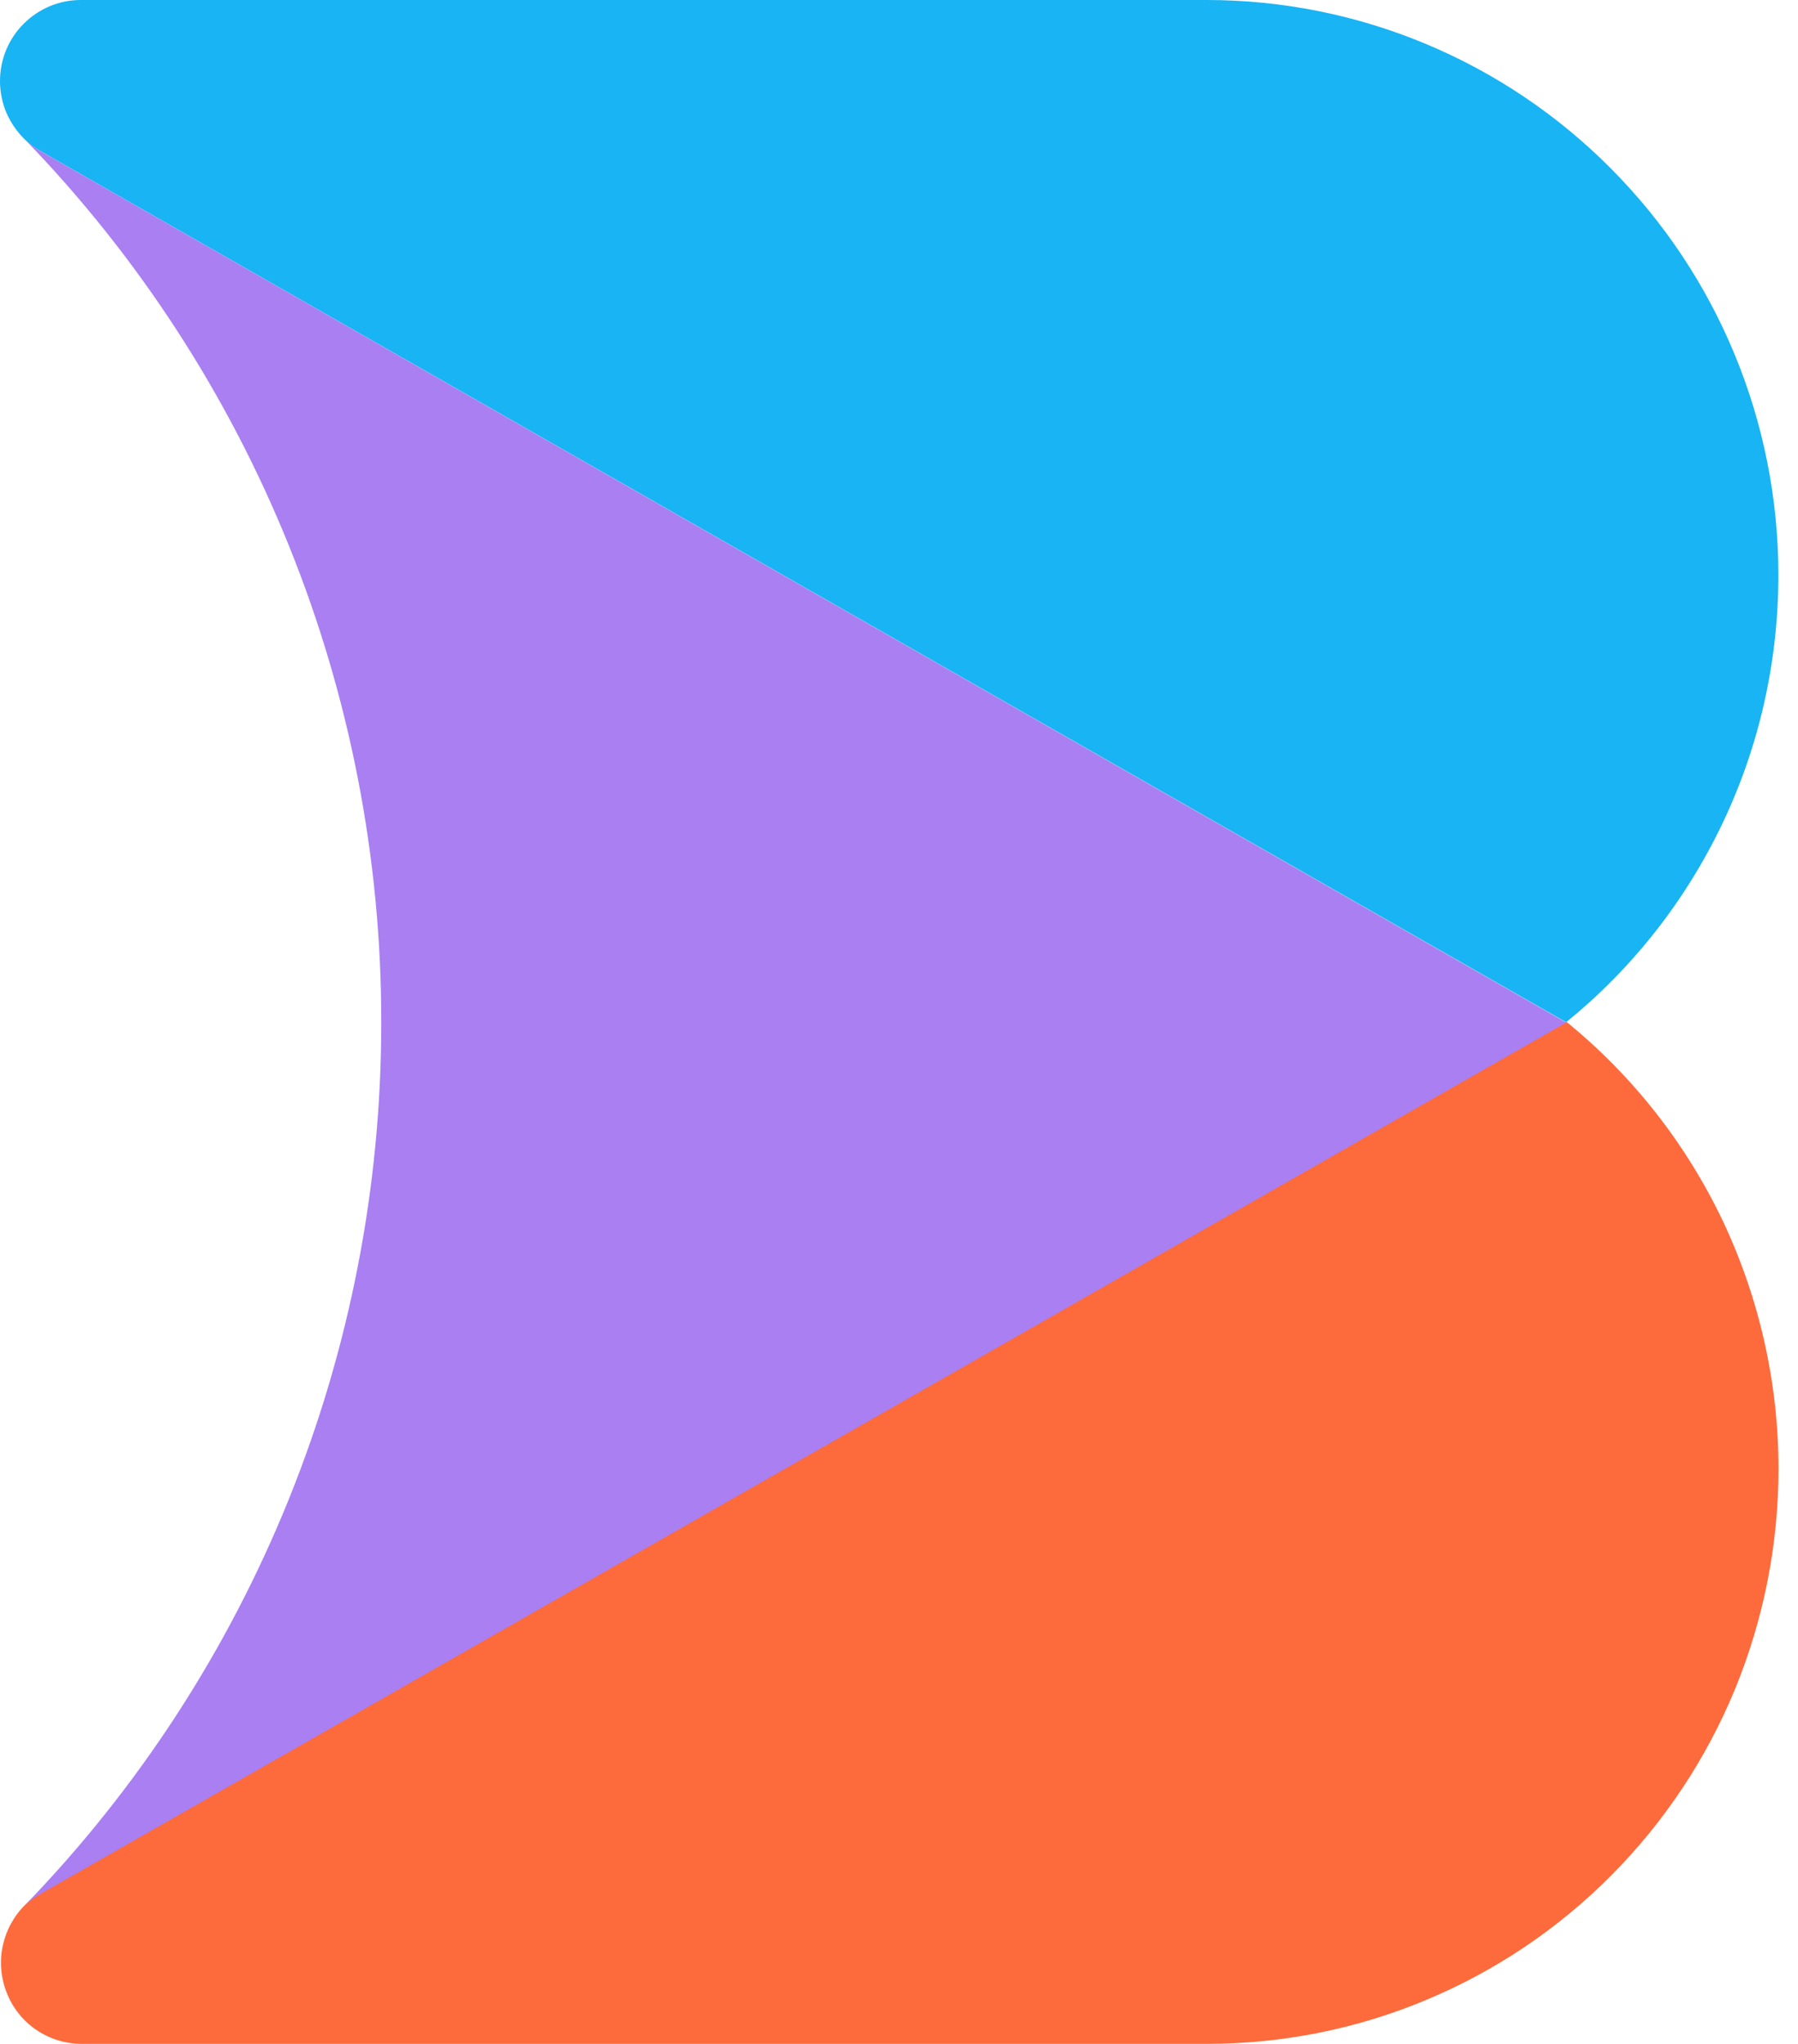
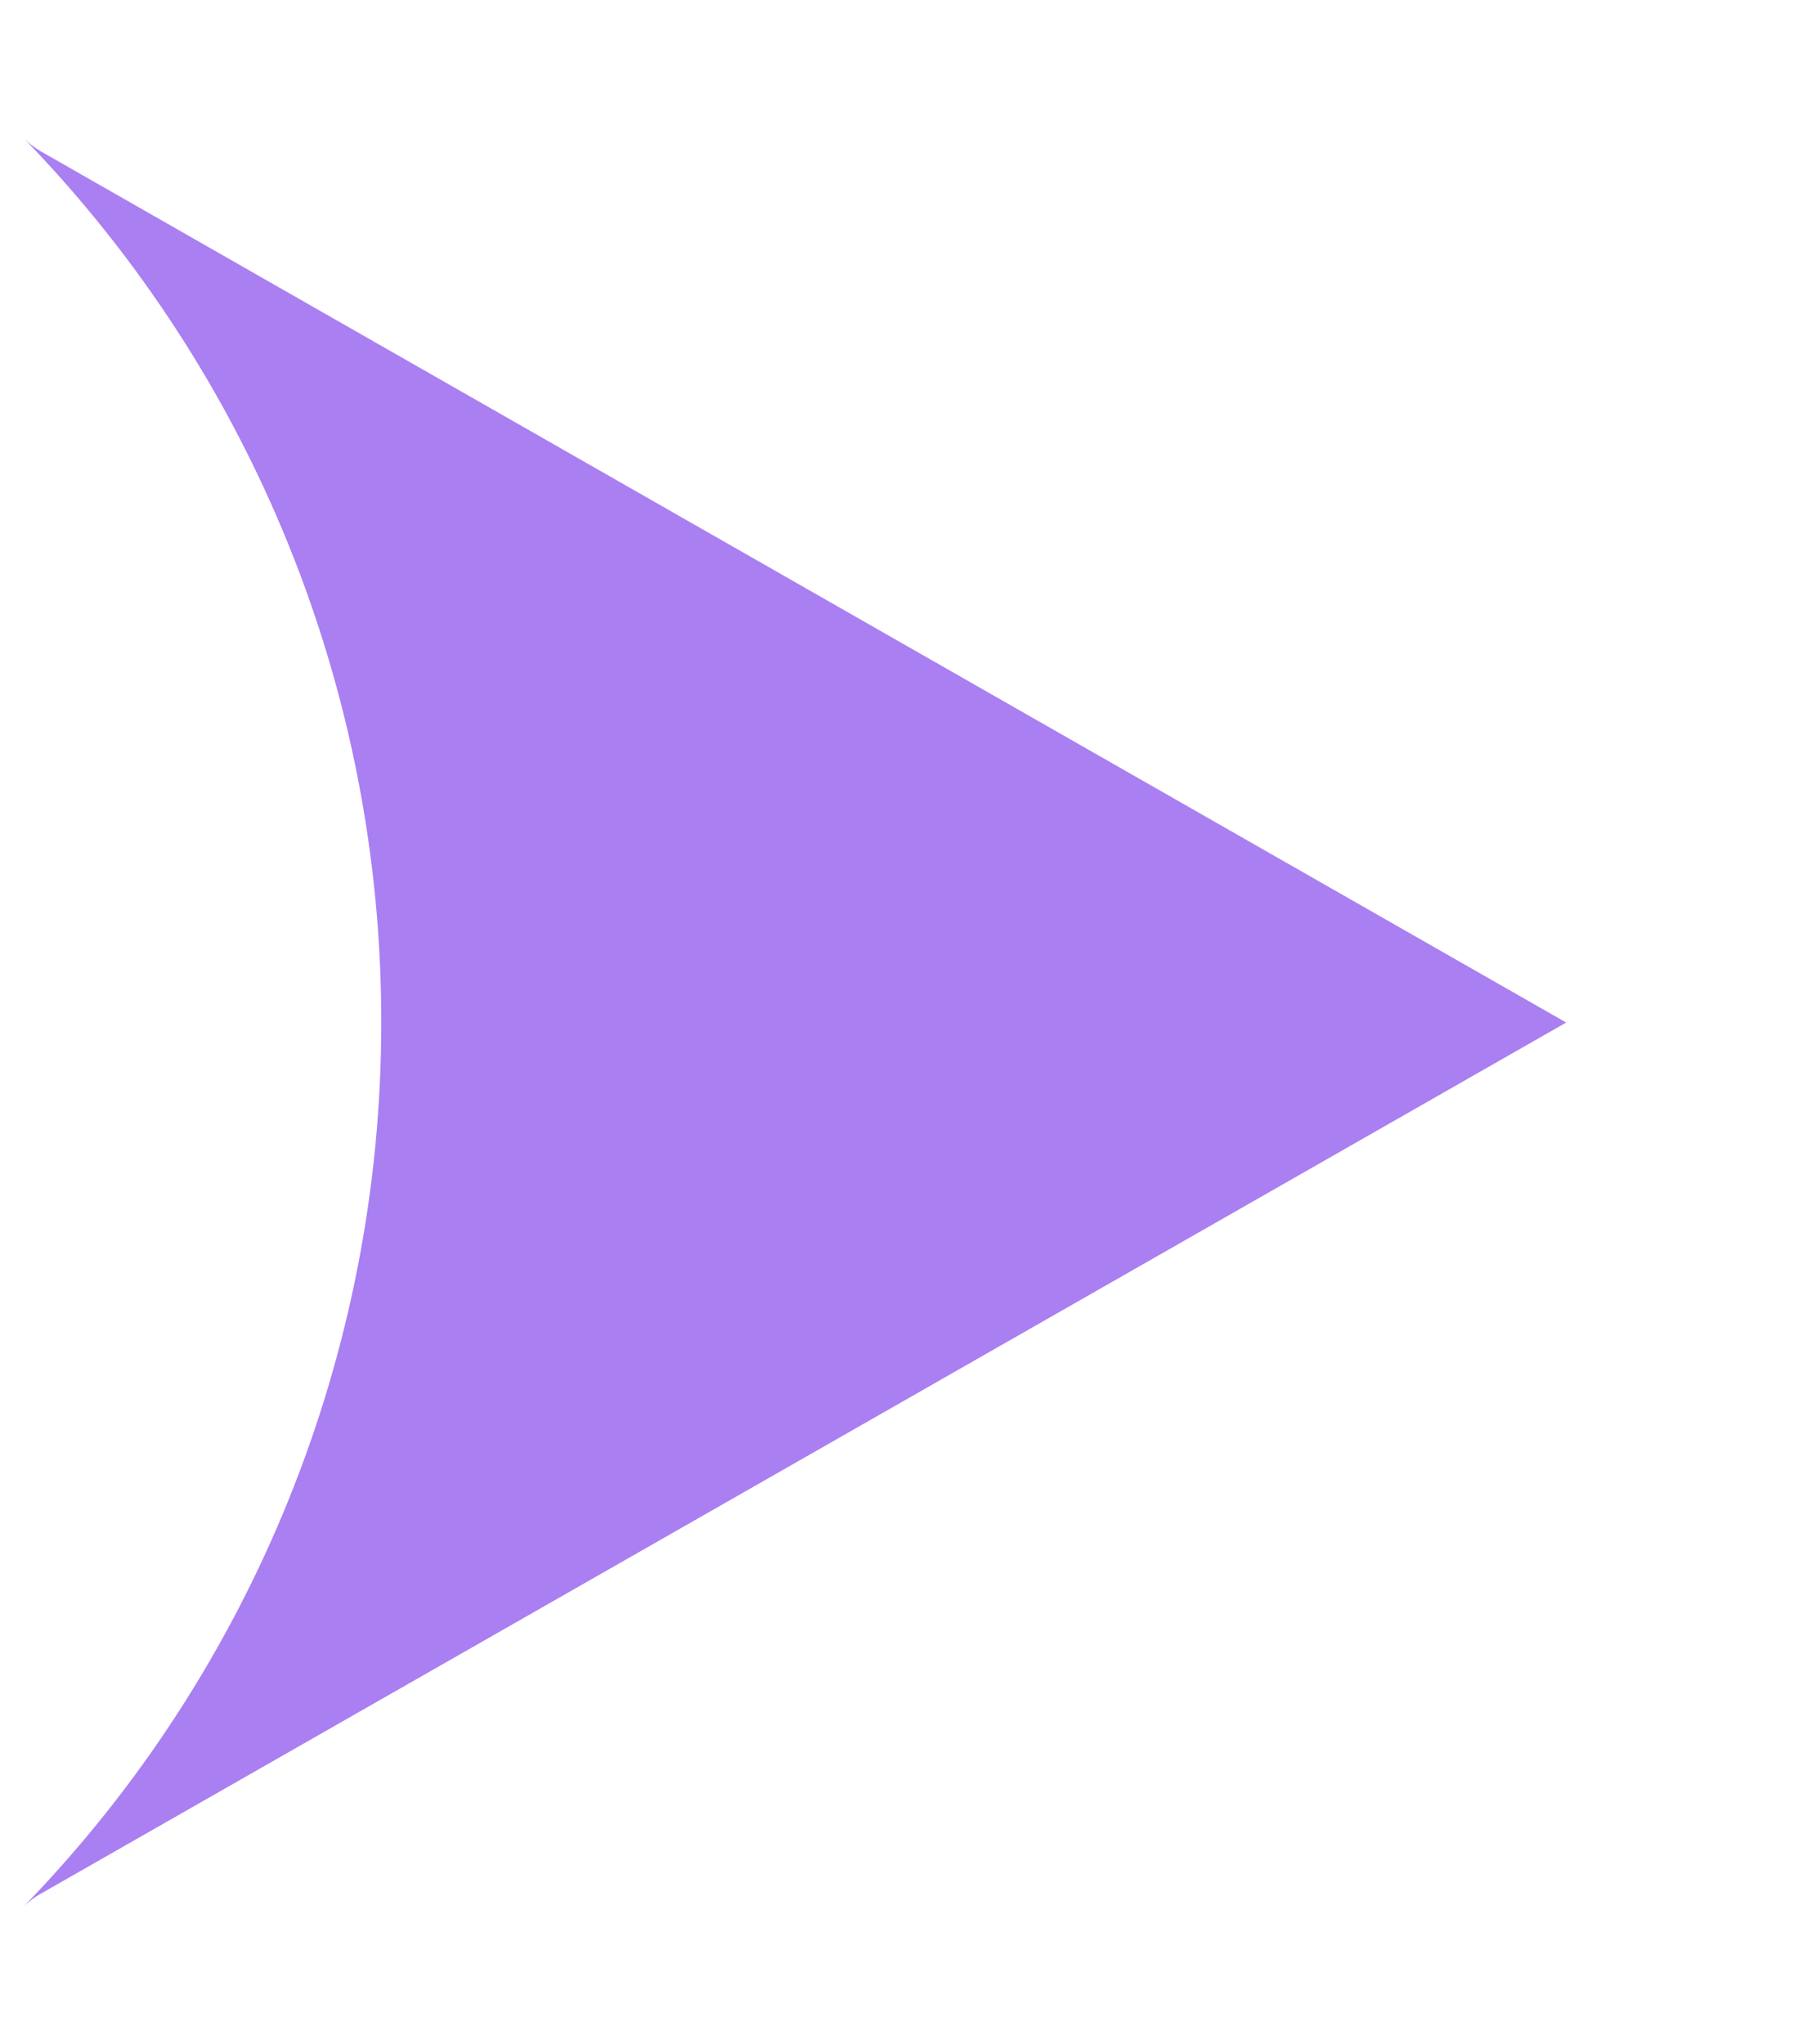
<svg xmlns="http://www.w3.org/2000/svg" width="44" height="50" viewBox="0 0 44 50" fill="none">
-   <path d="M43.52 14.065C43.52 16.163 43.059 18.237 42.158 20.129C41.258 22.022 39.95 23.691 38.325 25.006L0.987 3.694C0.842 3.612 0.711 3.512 0.593 3.398C0.407 3.212 0.258 2.993 0.154 2.752C0.054 2.511 0 2.247 0 1.983C0 1.456 0.208 0.951 0.579 0.582C0.95 0.209 1.453 0 1.973 0H29.531C33.242 0 36.8 1.483 39.42 4.121C42.045 6.755 43.52 10.335 43.52 14.065Z" fill="#18B4F4" />
-   <path d="M43.523 35.932C43.523 37.779 43.161 39.608 42.46 41.318C41.758 43.024 40.726 44.575 39.427 45.881C38.129 47.187 36.585 48.224 34.888 48.929C33.191 49.639 31.371 49.998 29.534 49.998H1.976C1.587 49.993 1.207 49.875 0.881 49.652C0.559 49.429 0.311 49.12 0.166 48.752C0.021 48.388 -0.015 47.987 0.066 47.605C0.148 47.223 0.338 46.868 0.618 46.595C0.731 46.481 0.854 46.386 0.989 46.304L15.685 37.916L38.328 24.992C39.952 26.311 41.26 27.976 42.161 29.869C43.057 31.766 43.523 33.835 43.523 35.932Z" fill="#FD6B3C" />
  <path d="M38.327 25.014L15.684 37.942L0.989 46.33C0.849 46.408 0.717 46.508 0.6 46.617C6.203 40.84 9.334 33.084 9.33 25.014C9.339 16.944 6.207 9.188 0.604 3.406C0.722 3.52 0.858 3.62 0.998 3.702L38.327 25.014Z" fill="#A97FF2" />
</svg>